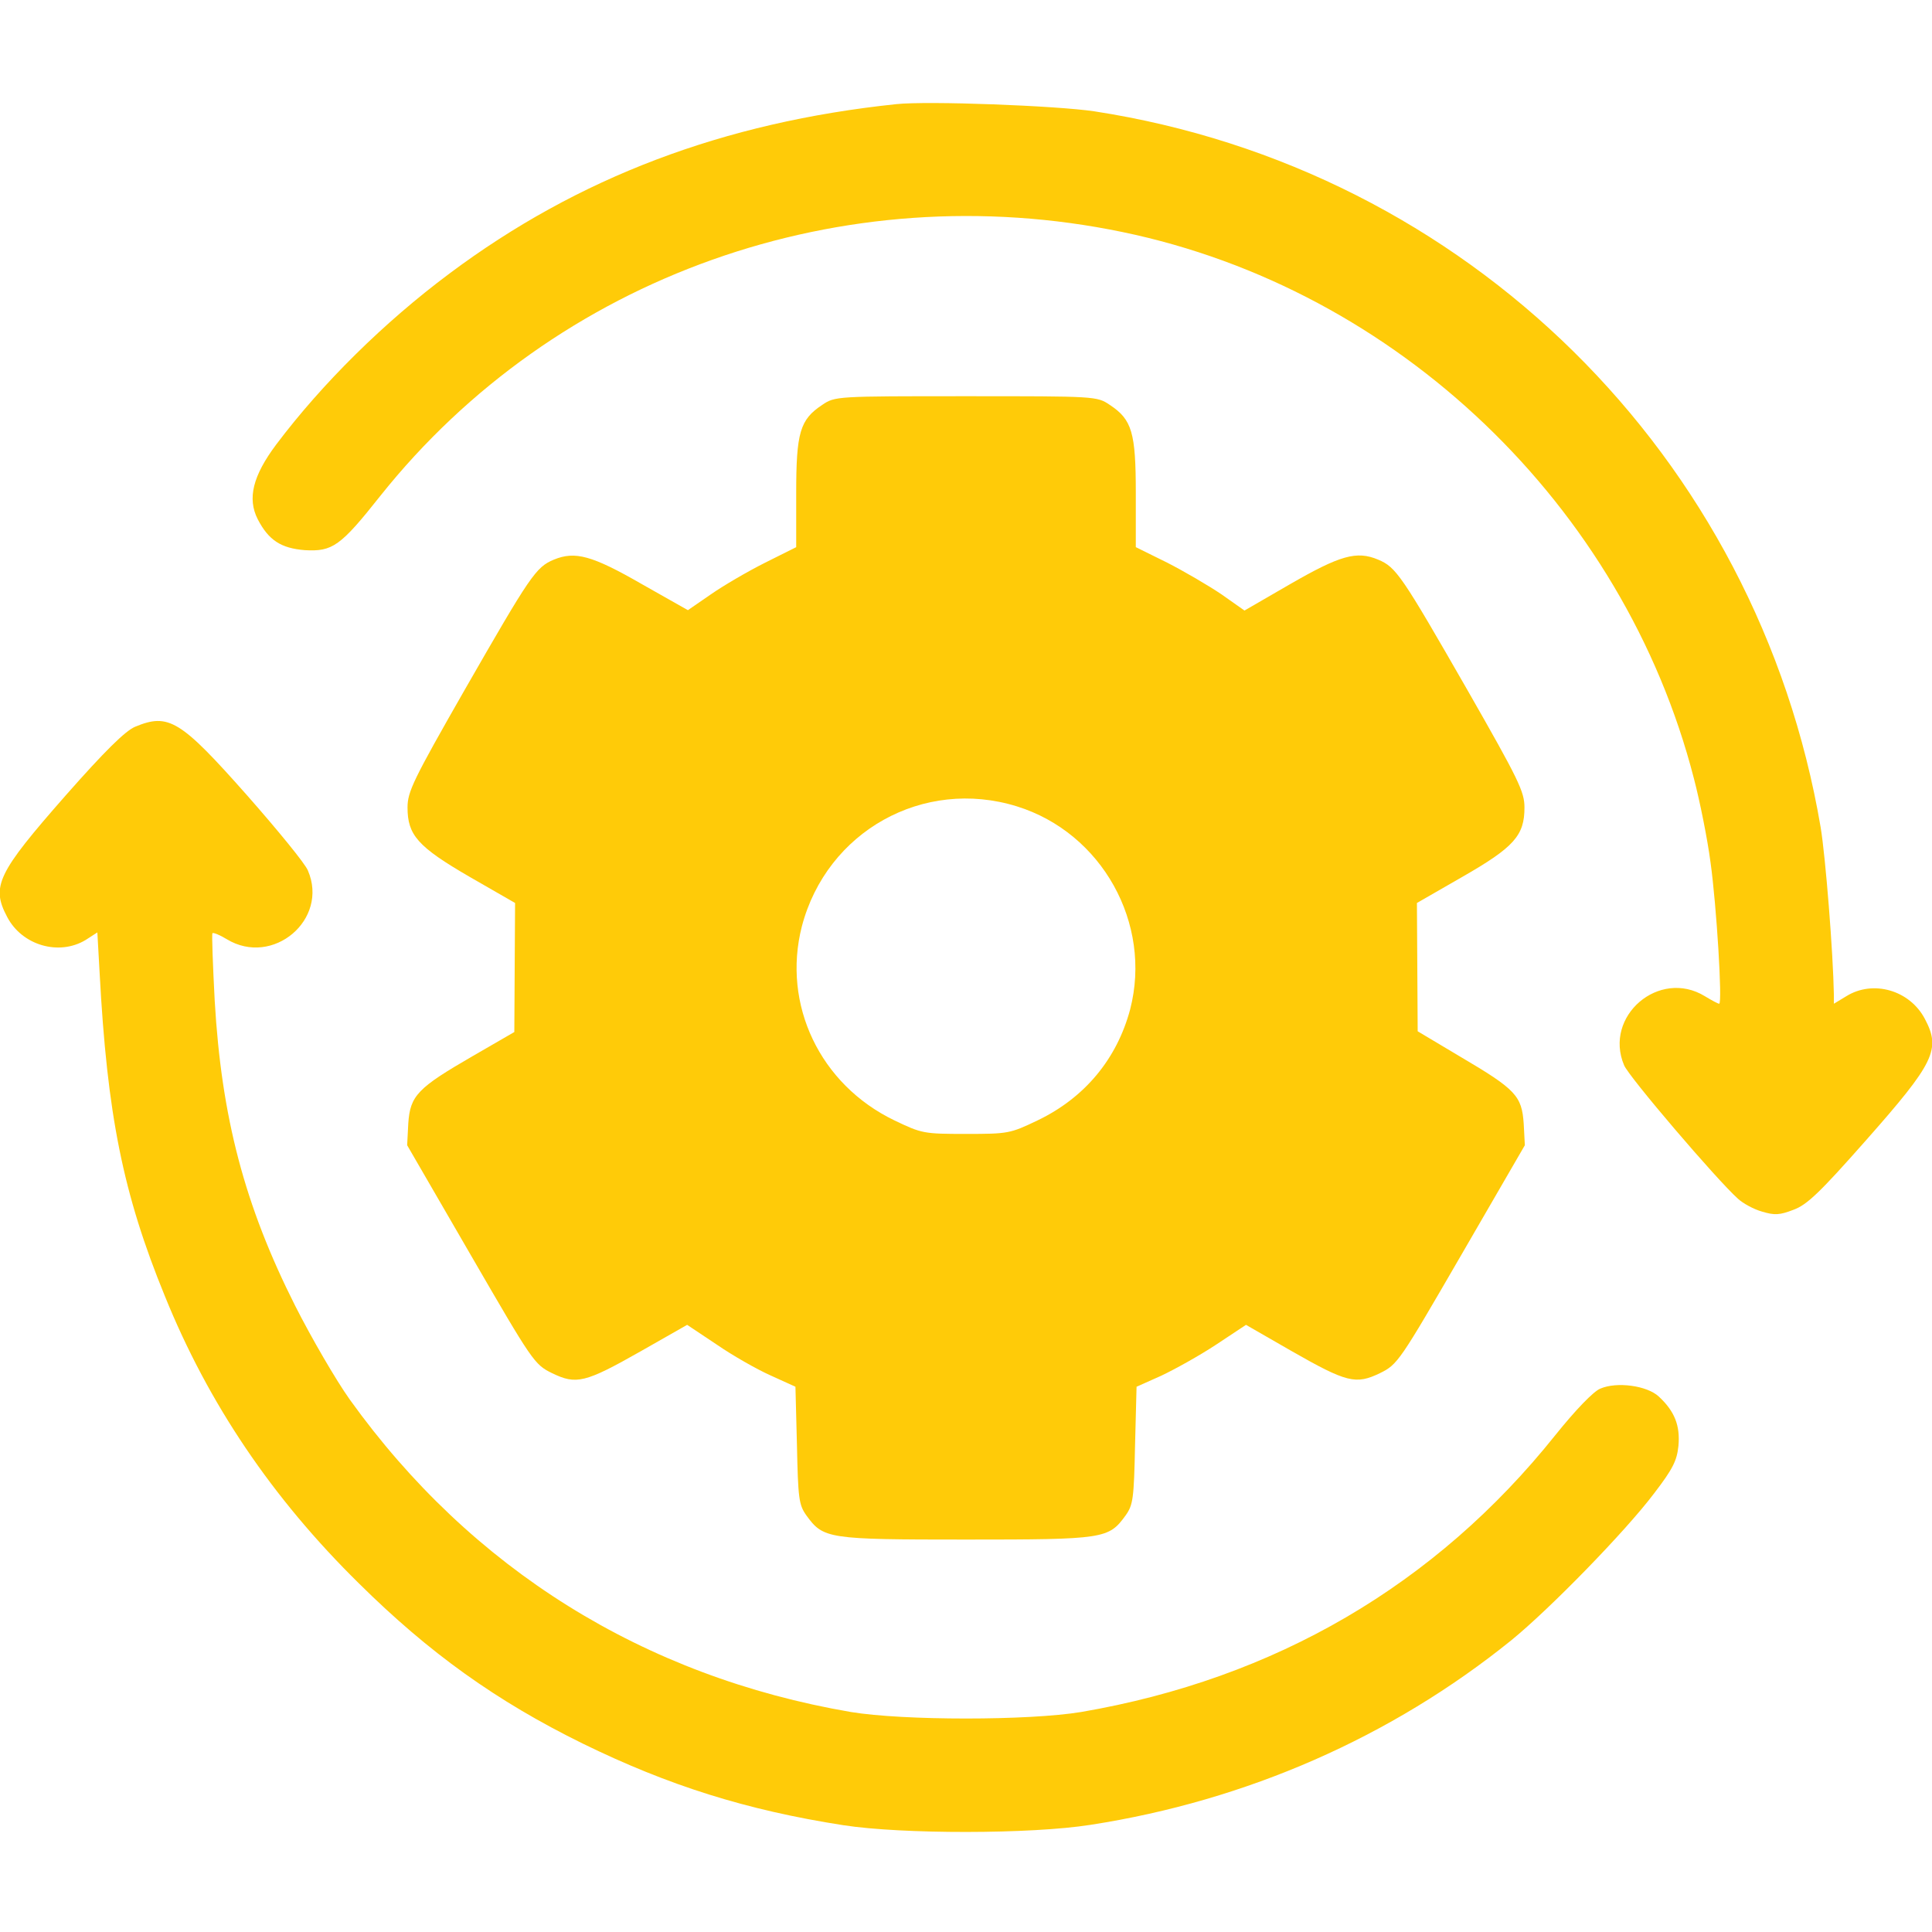
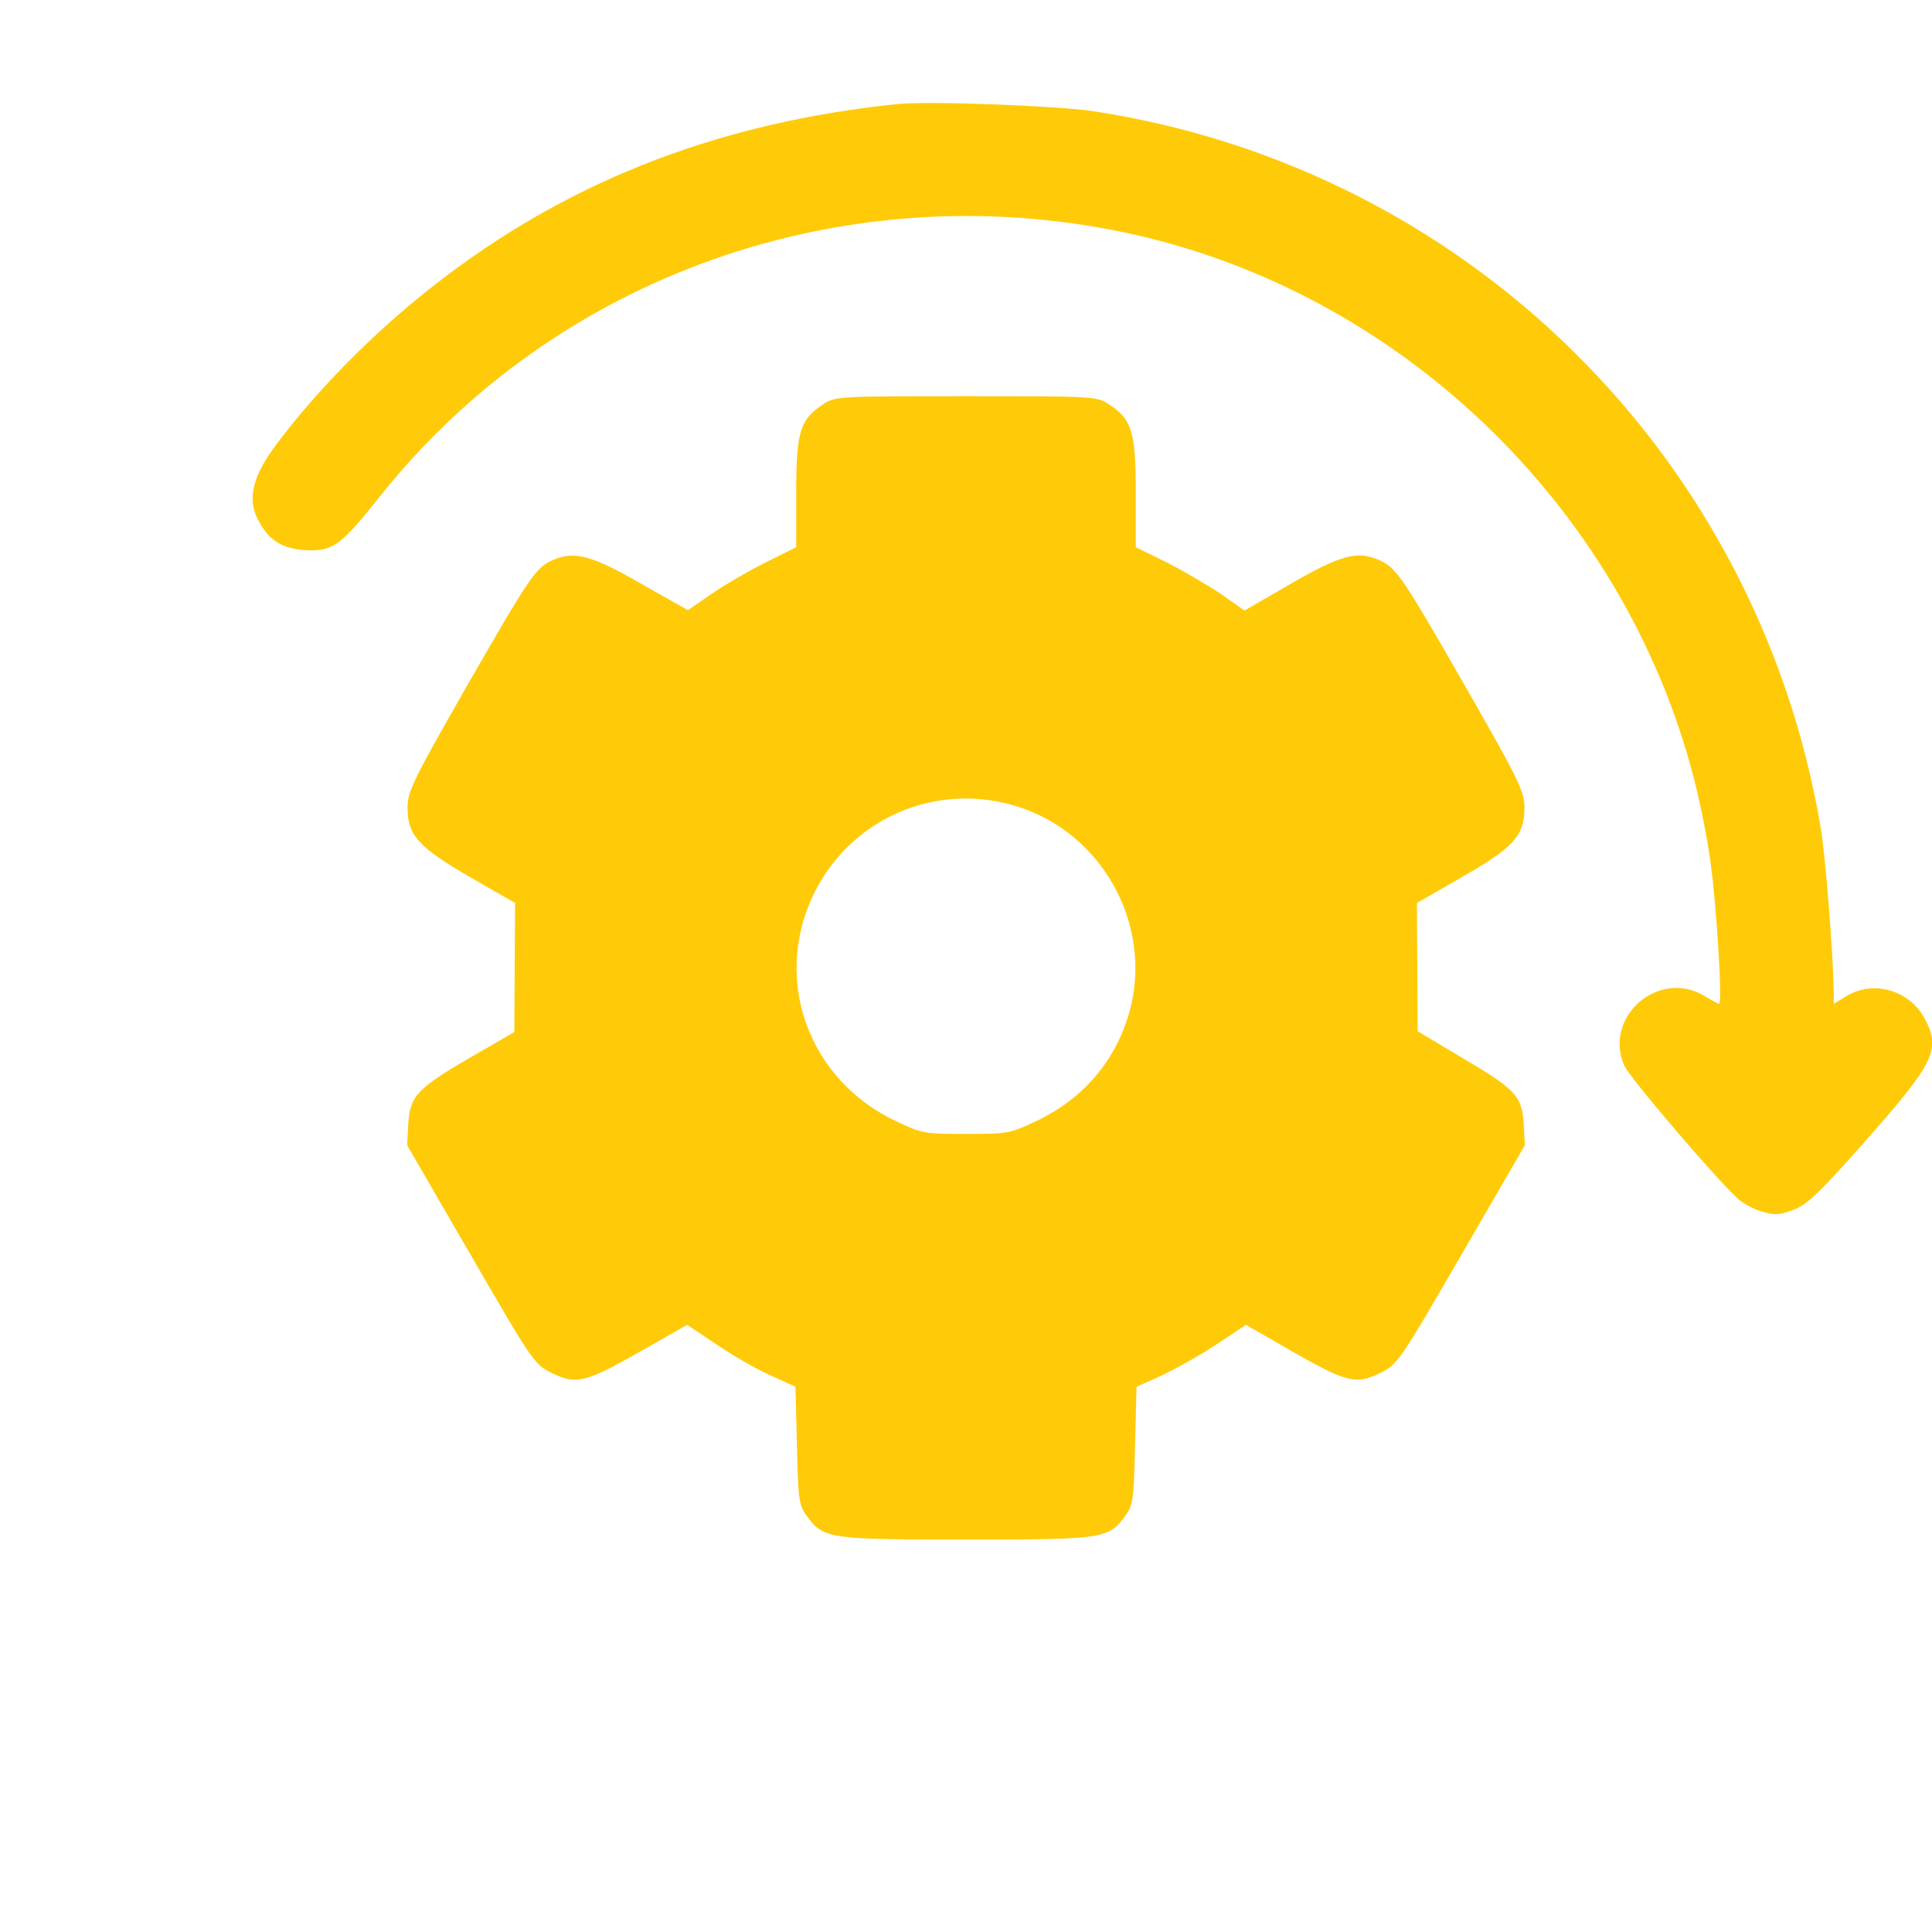
<svg xmlns="http://www.w3.org/2000/svg" version="1.0" width="512pt" height="512pt" viewBox="0 0 512 512" preserveAspectRatio="xMidYMid meet">
  <g transform="translate(0,512) scale(0.1,-0.1)" fill="#ffcb08" stroke="none">
-     <path d="M2375 4844 c-457 -48 -843 -194 -1184 -449 -173 -129 -337 -291 -459 -453 -62 -83 -77 -143 -49 -198 29 -56 62 -77 125 -82 73 -4 94 10 200 144 464 582 1225 853 1967 699 728 -151 1328 -725 1514 -1448 16 -61 36 -161 44 -222 16 -114 32 -375 23 -375 -3 0 -20 9 -38 20 -121 74 -269 -53 -214 -183 12 -30 246 -304 302 -354 13 -12 42 -28 64 -34 33 -10 47 -9 83 5 36 13 71 47 192 184 182 206 199 241 156 322 -40 76 -137 104 -208 60 l-33 -20 0 23 c-2 113 -22 365 -35 444 -167 985 -938 1746 -1925 1898 -101 15 -441 28 -525 19z" />
+     <path d="M2375 4844 c-457 -48 -843 -194 -1184 -449 -173 -129 -337 -291 -459 -453 -62 -83 -77 -143 -49 -198 29 -56 62 -77 125 -82 73 -4 94 10 200 144 464 582 1225 853 1967 699 728 -151 1328 -725 1514 -1448 16 -61 36 -161 44 -222 16 -114 32 -375 23 -375 -3 0 -20 9 -38 20 -121 74 -269 -53 -214 -183 12 -30 246 -304 302 -354 13 -12 42 -28 64 -34 33 -10 47 -9 83 5 36 13 71 47 192 184 182 206 199 241 156 322 -40 76 -137 104 -208 60 l-33 -20 0 23 c-2 113 -22 365 -35 444 -167 985 -938 1746 -1925 1898 -101 15 -441 28 -525 19" />
    <path d="M2179 4047 c-59 -39 -69 -73 -69 -234 l0 -143 -82 -41 c-46 -23 -111 -61 -144 -84 l-61 -42 -122 69 c-132 76 -177 88 -233 65 -48 -20 -62 -41 -237 -346 -136 -238 -151 -269 -151 -311 0 -73 27 -104 165 -184 l120 -69 -1 -171 -1 -171 -109 -63 c-147 -85 -167 -105 -172 -179 l-3 -58 168 -290 c164 -283 169 -291 216 -314 64 -31 87 -26 235 58 l123 70 78 -52 c42 -29 107 -66 143 -82 l66 -30 4 -155 c3 -141 5 -158 25 -186 45 -62 56 -64 423 -64 367 0 378 2 423 64 20 28 22 45 25 186 l4 155 65 29 c36 17 101 53 145 82 l80 53 120 -69 c147 -84 171 -90 235 -59 47 23 52 31 216 314 l168 290 -3 57 c-5 74 -21 91 -167 177 l-114 68 -1 170 -1 170 120 69 c138 79 165 110 165 184 0 42 -15 73 -151 311 -175 305 -189 326 -237 346 -57 24 -101 11 -233 -65 l-121 -70 -61 43 c-34 23 -99 61 -144 84 l-83 41 0 143 c0 161 -10 195 -69 234 -34 23 -37 23 -381 23 -344 0 -347 0 -381 -23z m516 -1064 c225 -70 359 -310 300 -538 -35 -131 -120 -234 -245 -294 -73 -35 -78 -36 -190 -36 -112 0 -117 1 -190 36 -197 95 -298 307 -245 514 66 252 322 395 570 318z" />
-     <path d="M358 3194 c-26 -11 -80 -64 -184 -182 -181 -206 -198 -241 -155 -322 39 -75 137 -104 208 -61 l31 20 6 -107 c20 -376 62 -586 173 -857 115 -284 284 -535 515 -762 185 -183 363 -311 593 -424 227 -111 433 -176 690 -216 155 -24 497 -24 655 1 414 64 798 233 1115 489 102 83 303 289 379 390 49 64 60 86 64 125 5 54 -10 92 -52 131 -31 29 -111 40 -155 21 -18 -7 -66 -57 -119 -123 -317 -397 -743 -646 -1257 -734 -139 -23 -471 -23 -610 0 -549 94 -1006 379 -1328 828 -37 52 -102 164 -145 249 -134 266 -195 499 -213 808 -5 96 -8 176 -6 179 3 2 20 -5 38 -16 122 -74 271 52 215 182 -7 18 -80 107 -161 199 -177 200 -208 219 -297 182z" />
  </g>
</svg>